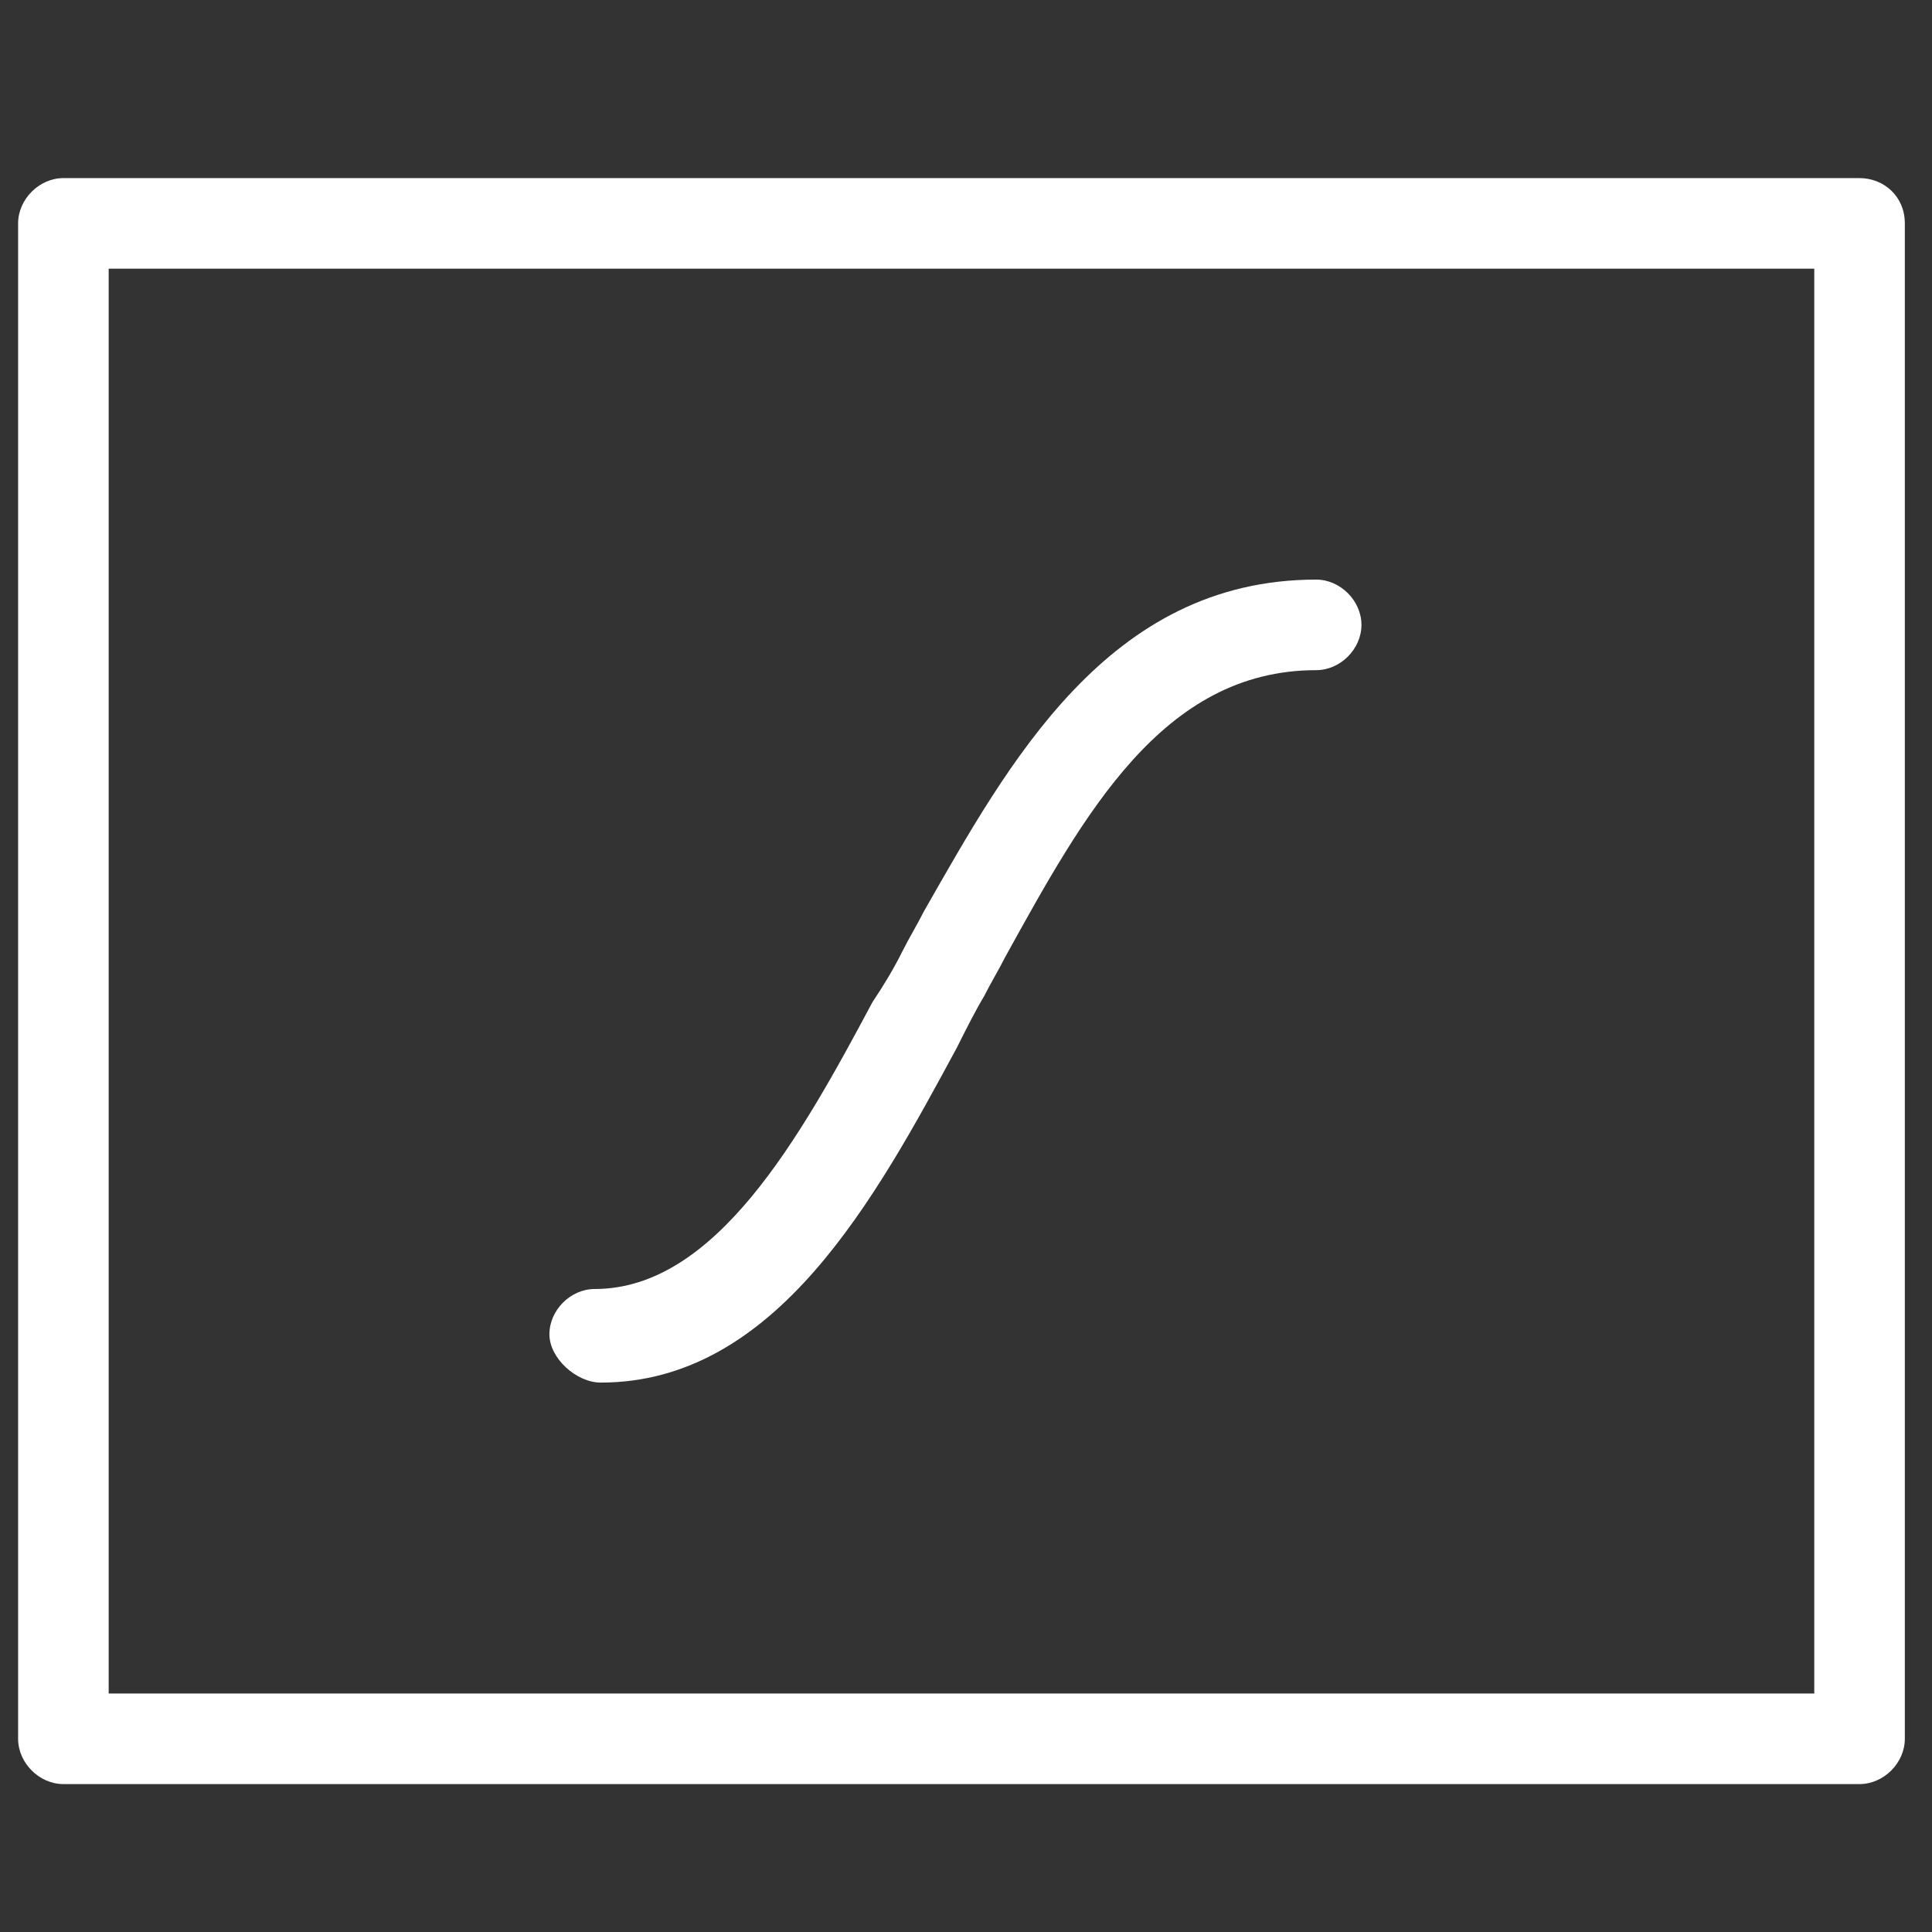
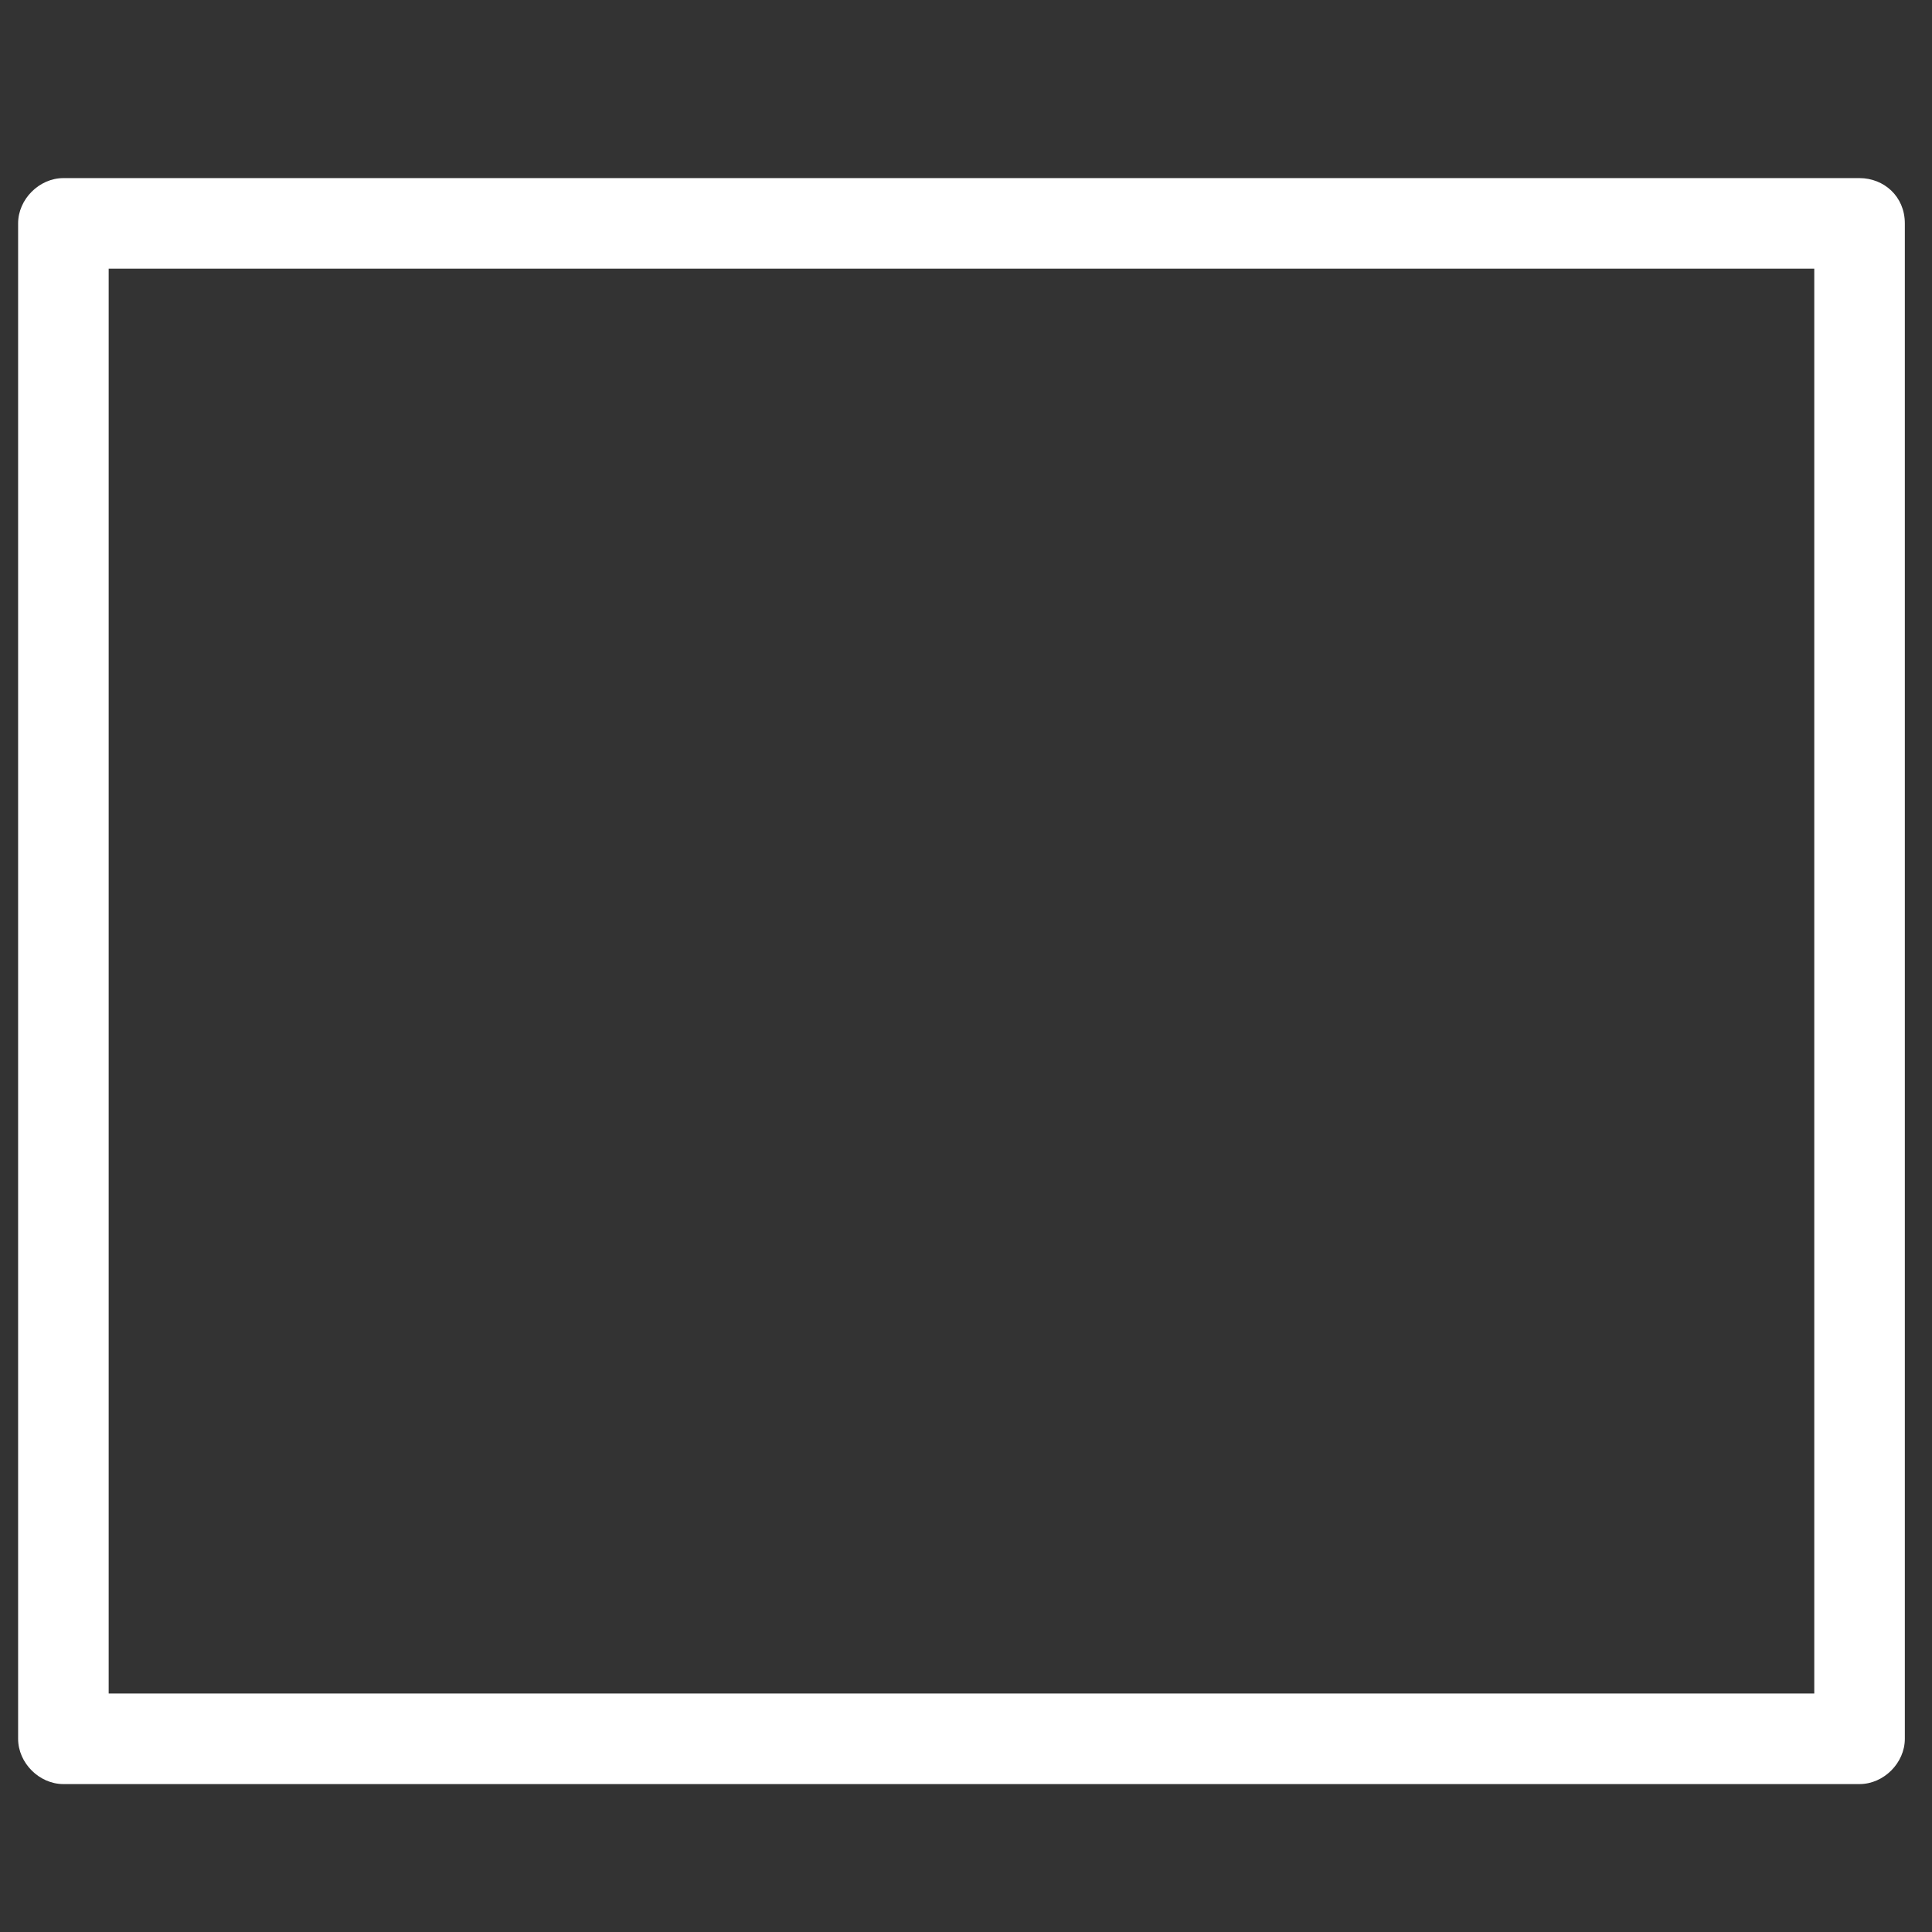
<svg xmlns="http://www.w3.org/2000/svg" version="1.1" id="Layer_1" x="0px" y="0px" viewBox="0 0 64 64" style="enable-background:new 0 0 64 64;" xml:space="preserve">
  <rect x="0" y="0" width="64" height="64" fill="#333333" stroke="none" />
  <style type="text/css">
	.st0{fill:#FFFFFF;}
</style>
  <g>
-     <path class="st0" d="M61.6,5.9H2.1c-0.8,0-1.5,0.7-1.5,1.5v50.2c0,0.8,0.7,1.5,1.5,1.5h59.5c0.8,0,1.5-0.7,1.5-1.5V7.4   C63.1,6.5,62.4,5.9,61.6,5.9z M60.1,56.1H3.6V8.9h56.5V56.1z" />
-     <path class="st0" d="M19.9,45.8c5.8,0,9.1-6.1,11.8-11.1c0.3-0.6,0.6-1.2,0.9-1.7c0.2-0.4,0.5-0.9,0.7-1.3   c2.6-4.7,5.2-9.5,10.3-9.5c0.8,0,1.5-0.7,1.5-1.5s-0.7-1.5-1.5-1.5c-6.9,0-10.2,6.1-13,11c-0.2,0.4-0.5,0.9-0.7,1.3   c-0.3,0.6-0.6,1.1-1,1.7c-2.4,4.5-5.2,9.5-9.2,9.5c-0.8,0-1.5,0.7-1.5,1.5S19.1,45.8,19.9,45.8z" />
+     <path class="st0" d="M61.6,5.9H2.1c-0.8,0-1.5,0.7-1.5,1.5v50.2c0,0.8,0.7,1.5,1.5,1.5h59.5c0.8,0,1.5-0.7,1.5-1.5V7.4   C63.1,6.5,62.4,5.9,61.6,5.9z M60.1,56.1H3.6V8.9h56.5z" />
  </g>
</svg>